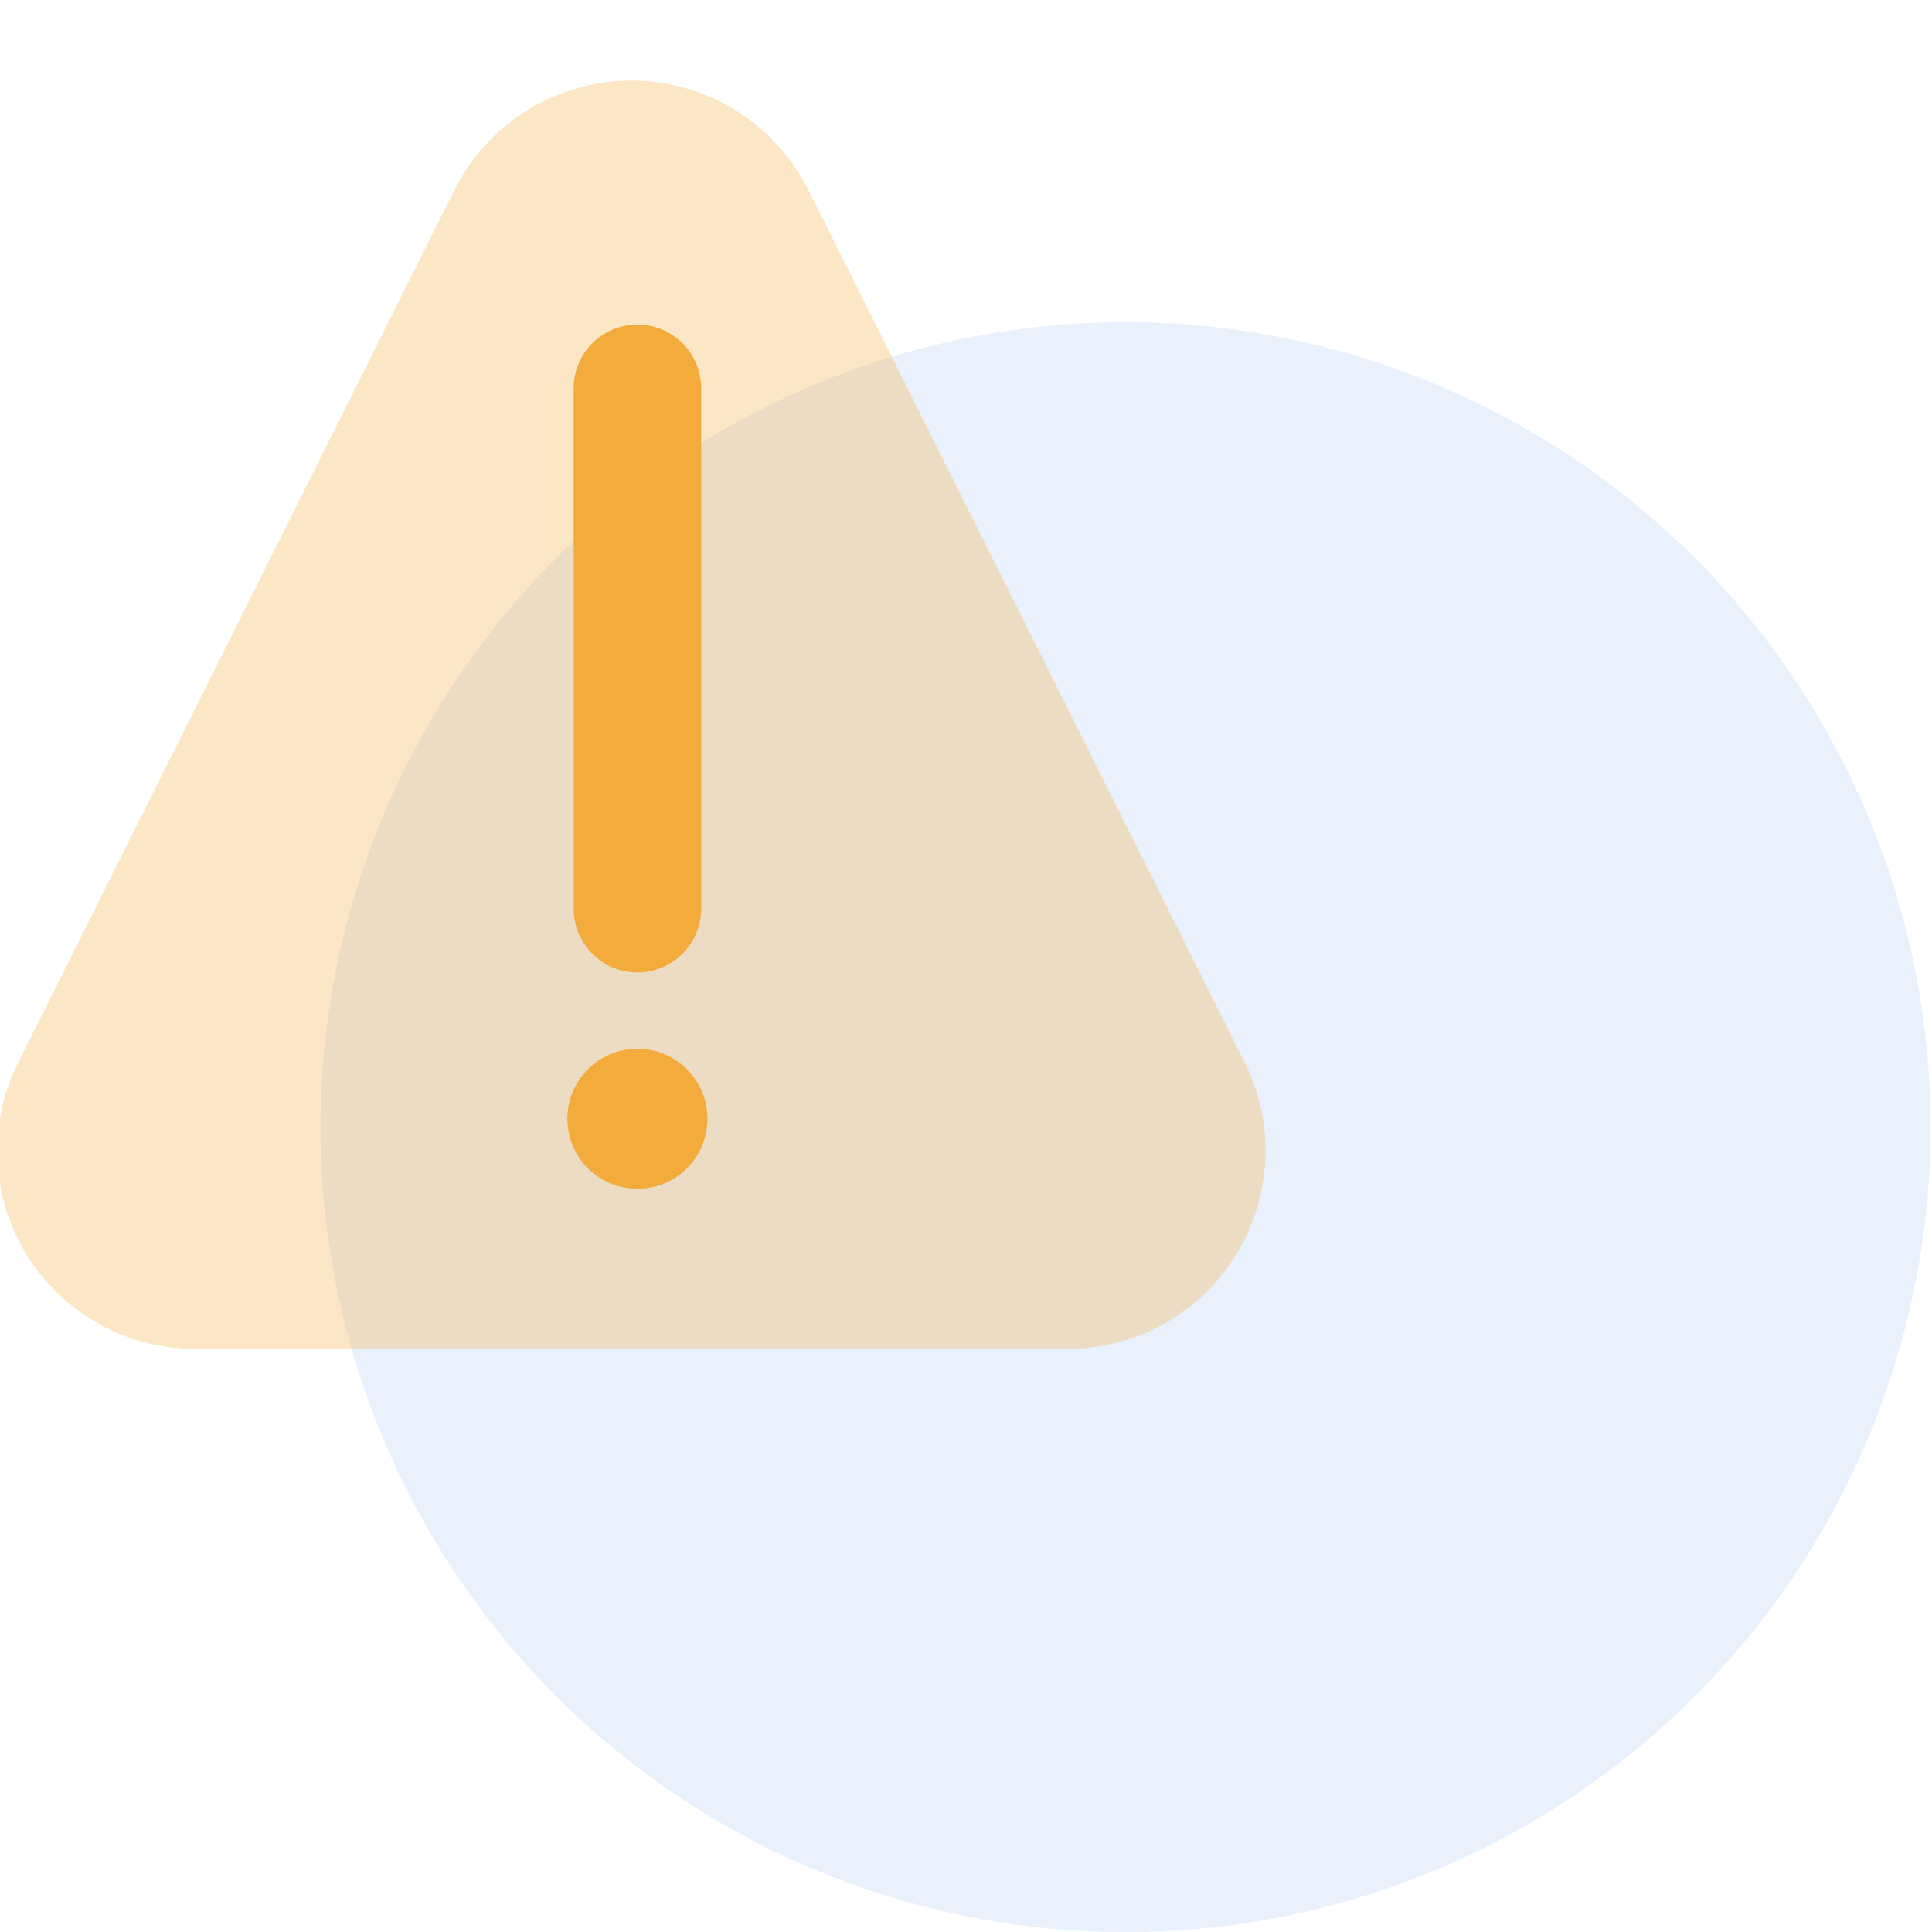
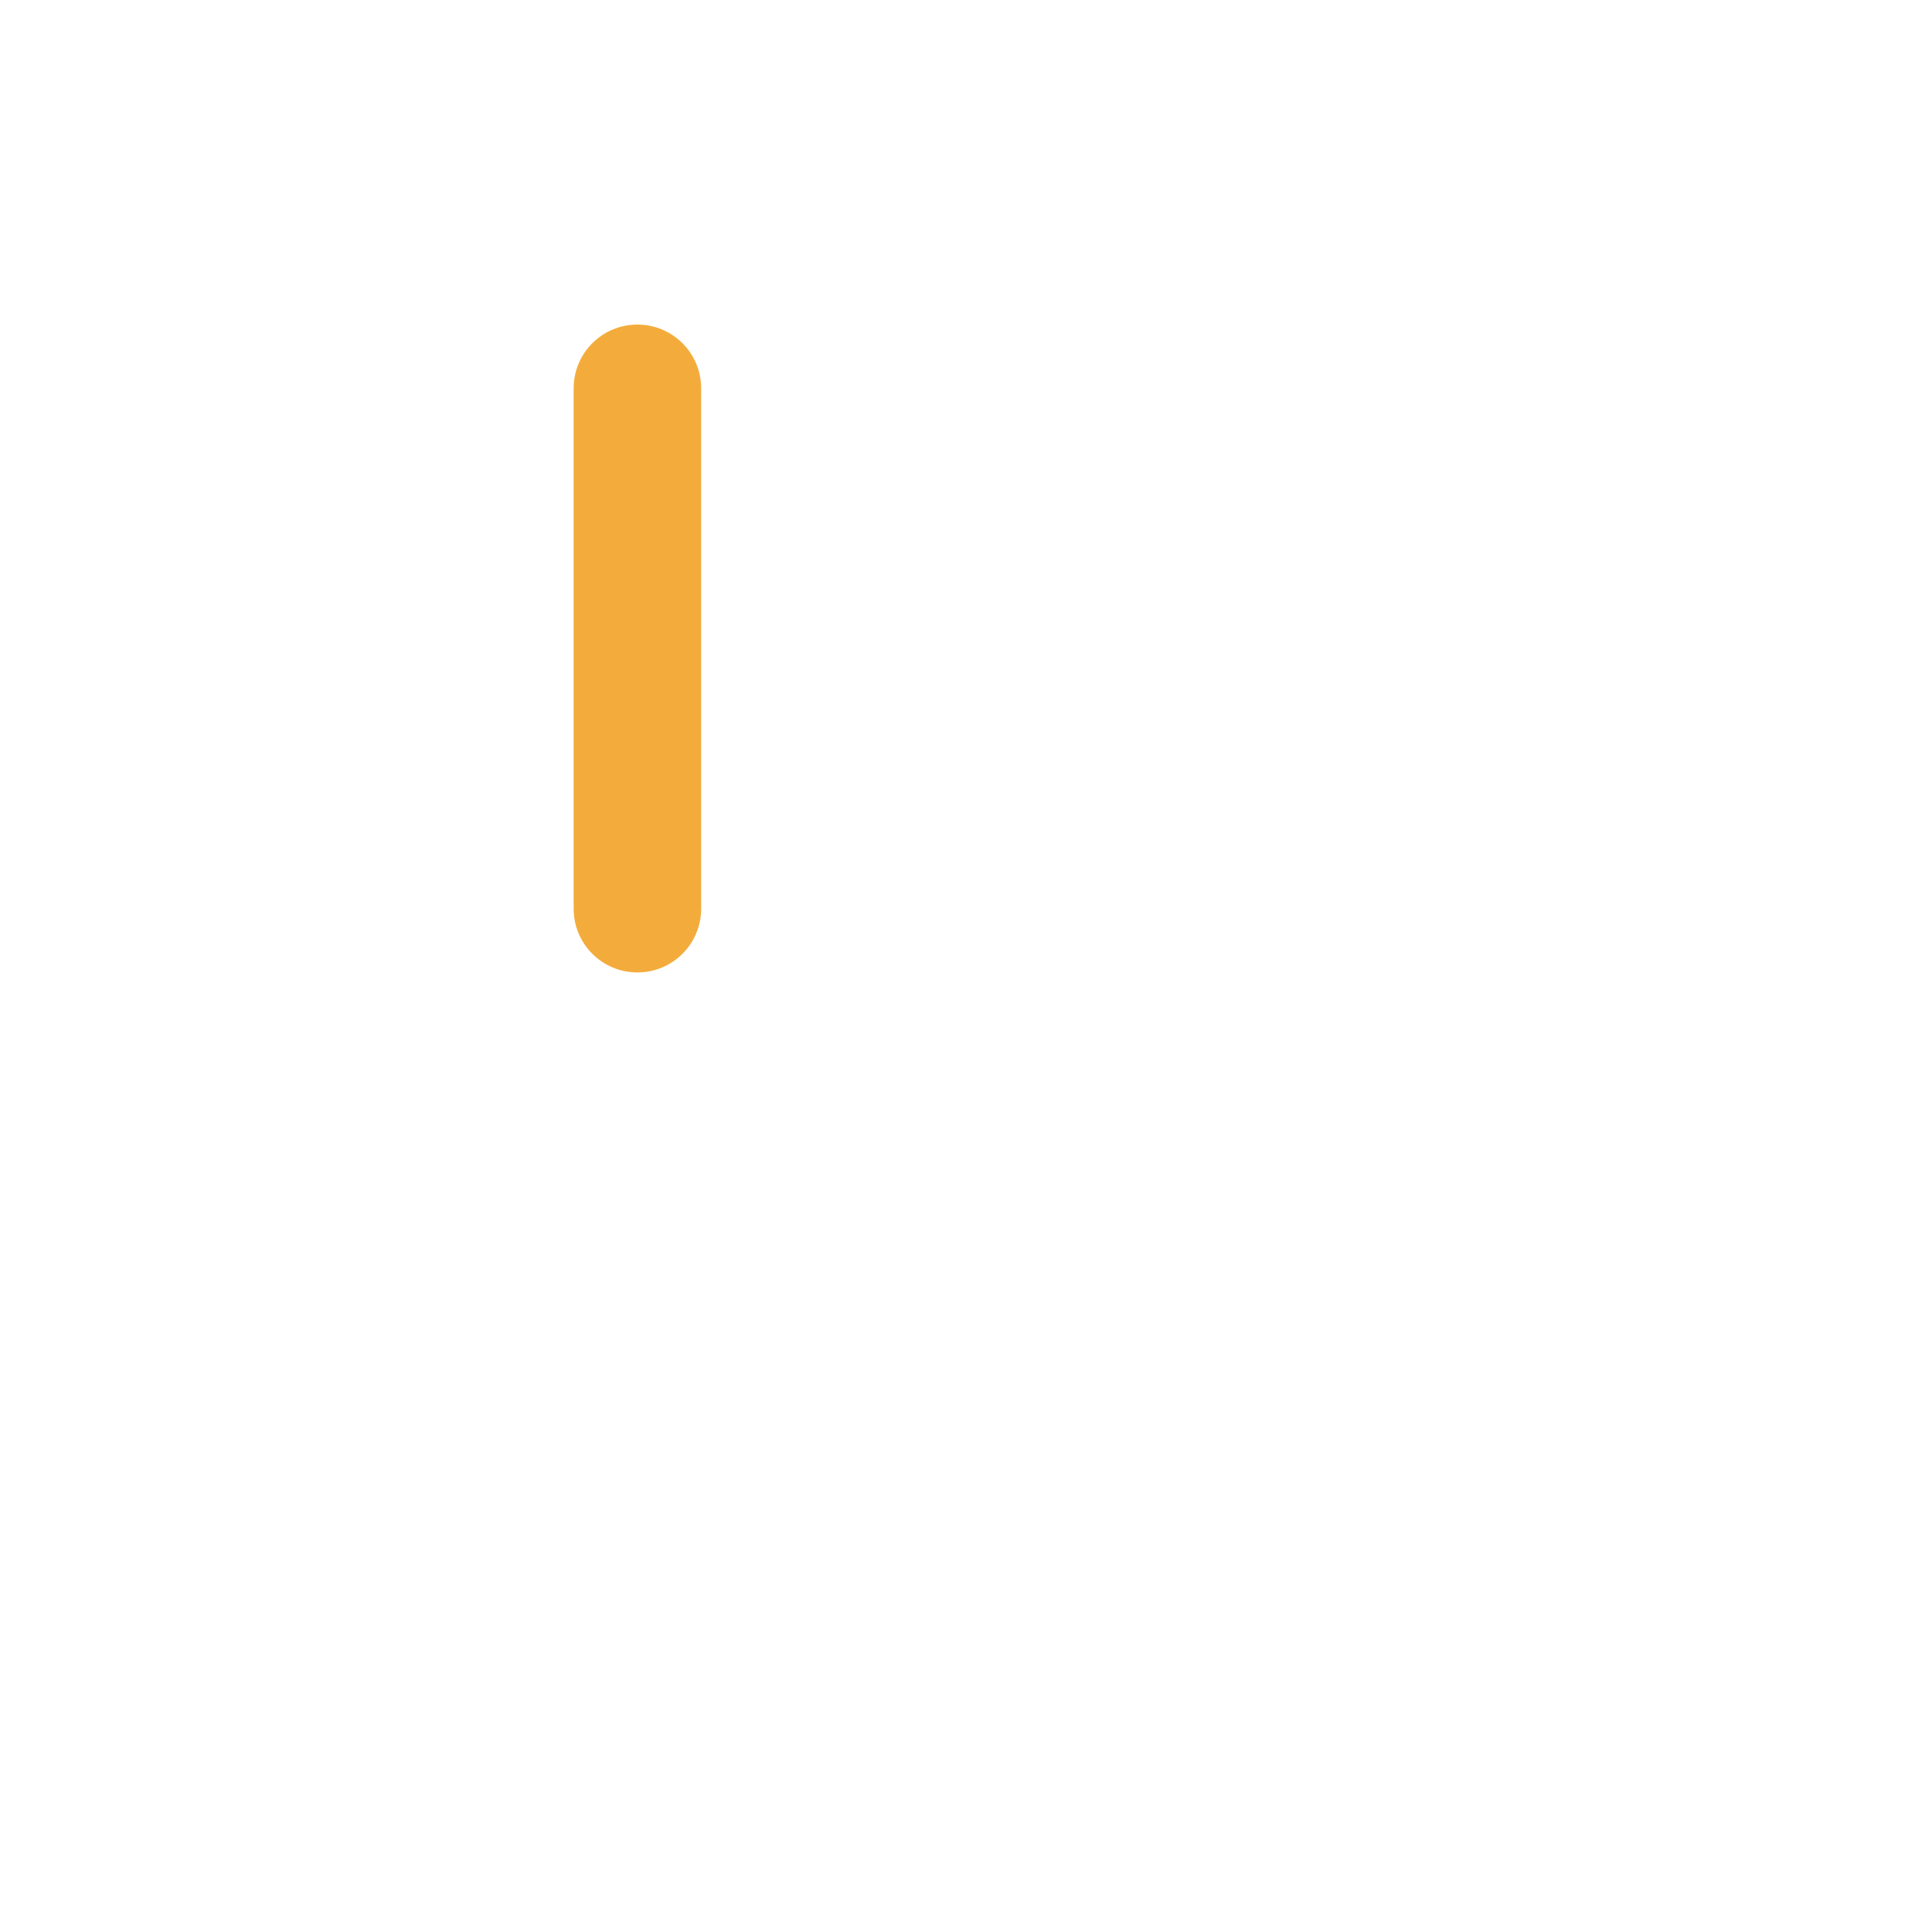
<svg xmlns="http://www.w3.org/2000/svg" id="Ebene_1" viewBox="0 0 120 120">
  <defs>
    <style>.cls-1{fill:#f3ac3c;}.cls-2{opacity:.3;}.cls-3{fill:#2672ee;isolation:isolate;opacity:.1;}</style>
  </defs>
-   <circle class="cls-3" cx="69.91" cy="70.01" r="50" />
  <g id="Gruppe_1723" class="cls-2">
-     <path id="Pfad_1193" class="cls-1" d="M66.32,83.78H12.12c-6.79,0-12.29-5.5-12.29-12.29,0-1.91,.44-3.79,1.3-5.49L28.23,11.8c3.03-6.07,10.41-8.53,16.48-5.5,2.38,1.19,4.31,3.12,5.5,5.5l27.1,54.19c3.03,6.07,.57,13.45-5.5,16.49-1.7,.85-3.58,1.3-5.49,1.3Z" />
-   </g>
+     </g>
  <g>
    <path class="cls-1" d="M39.59,60.4c-2.19,0-3.96-1.77-3.96-3.96V24.12c0-2.19,1.77-3.96,3.96-3.96s3.96,1.77,3.96,3.96V56.44c0,2.19-1.77,3.96-3.96,3.96Z" />
-     <circle class="cls-1" cx="39.59" cy="69.49" r="4.35" />
  </g>
</svg>